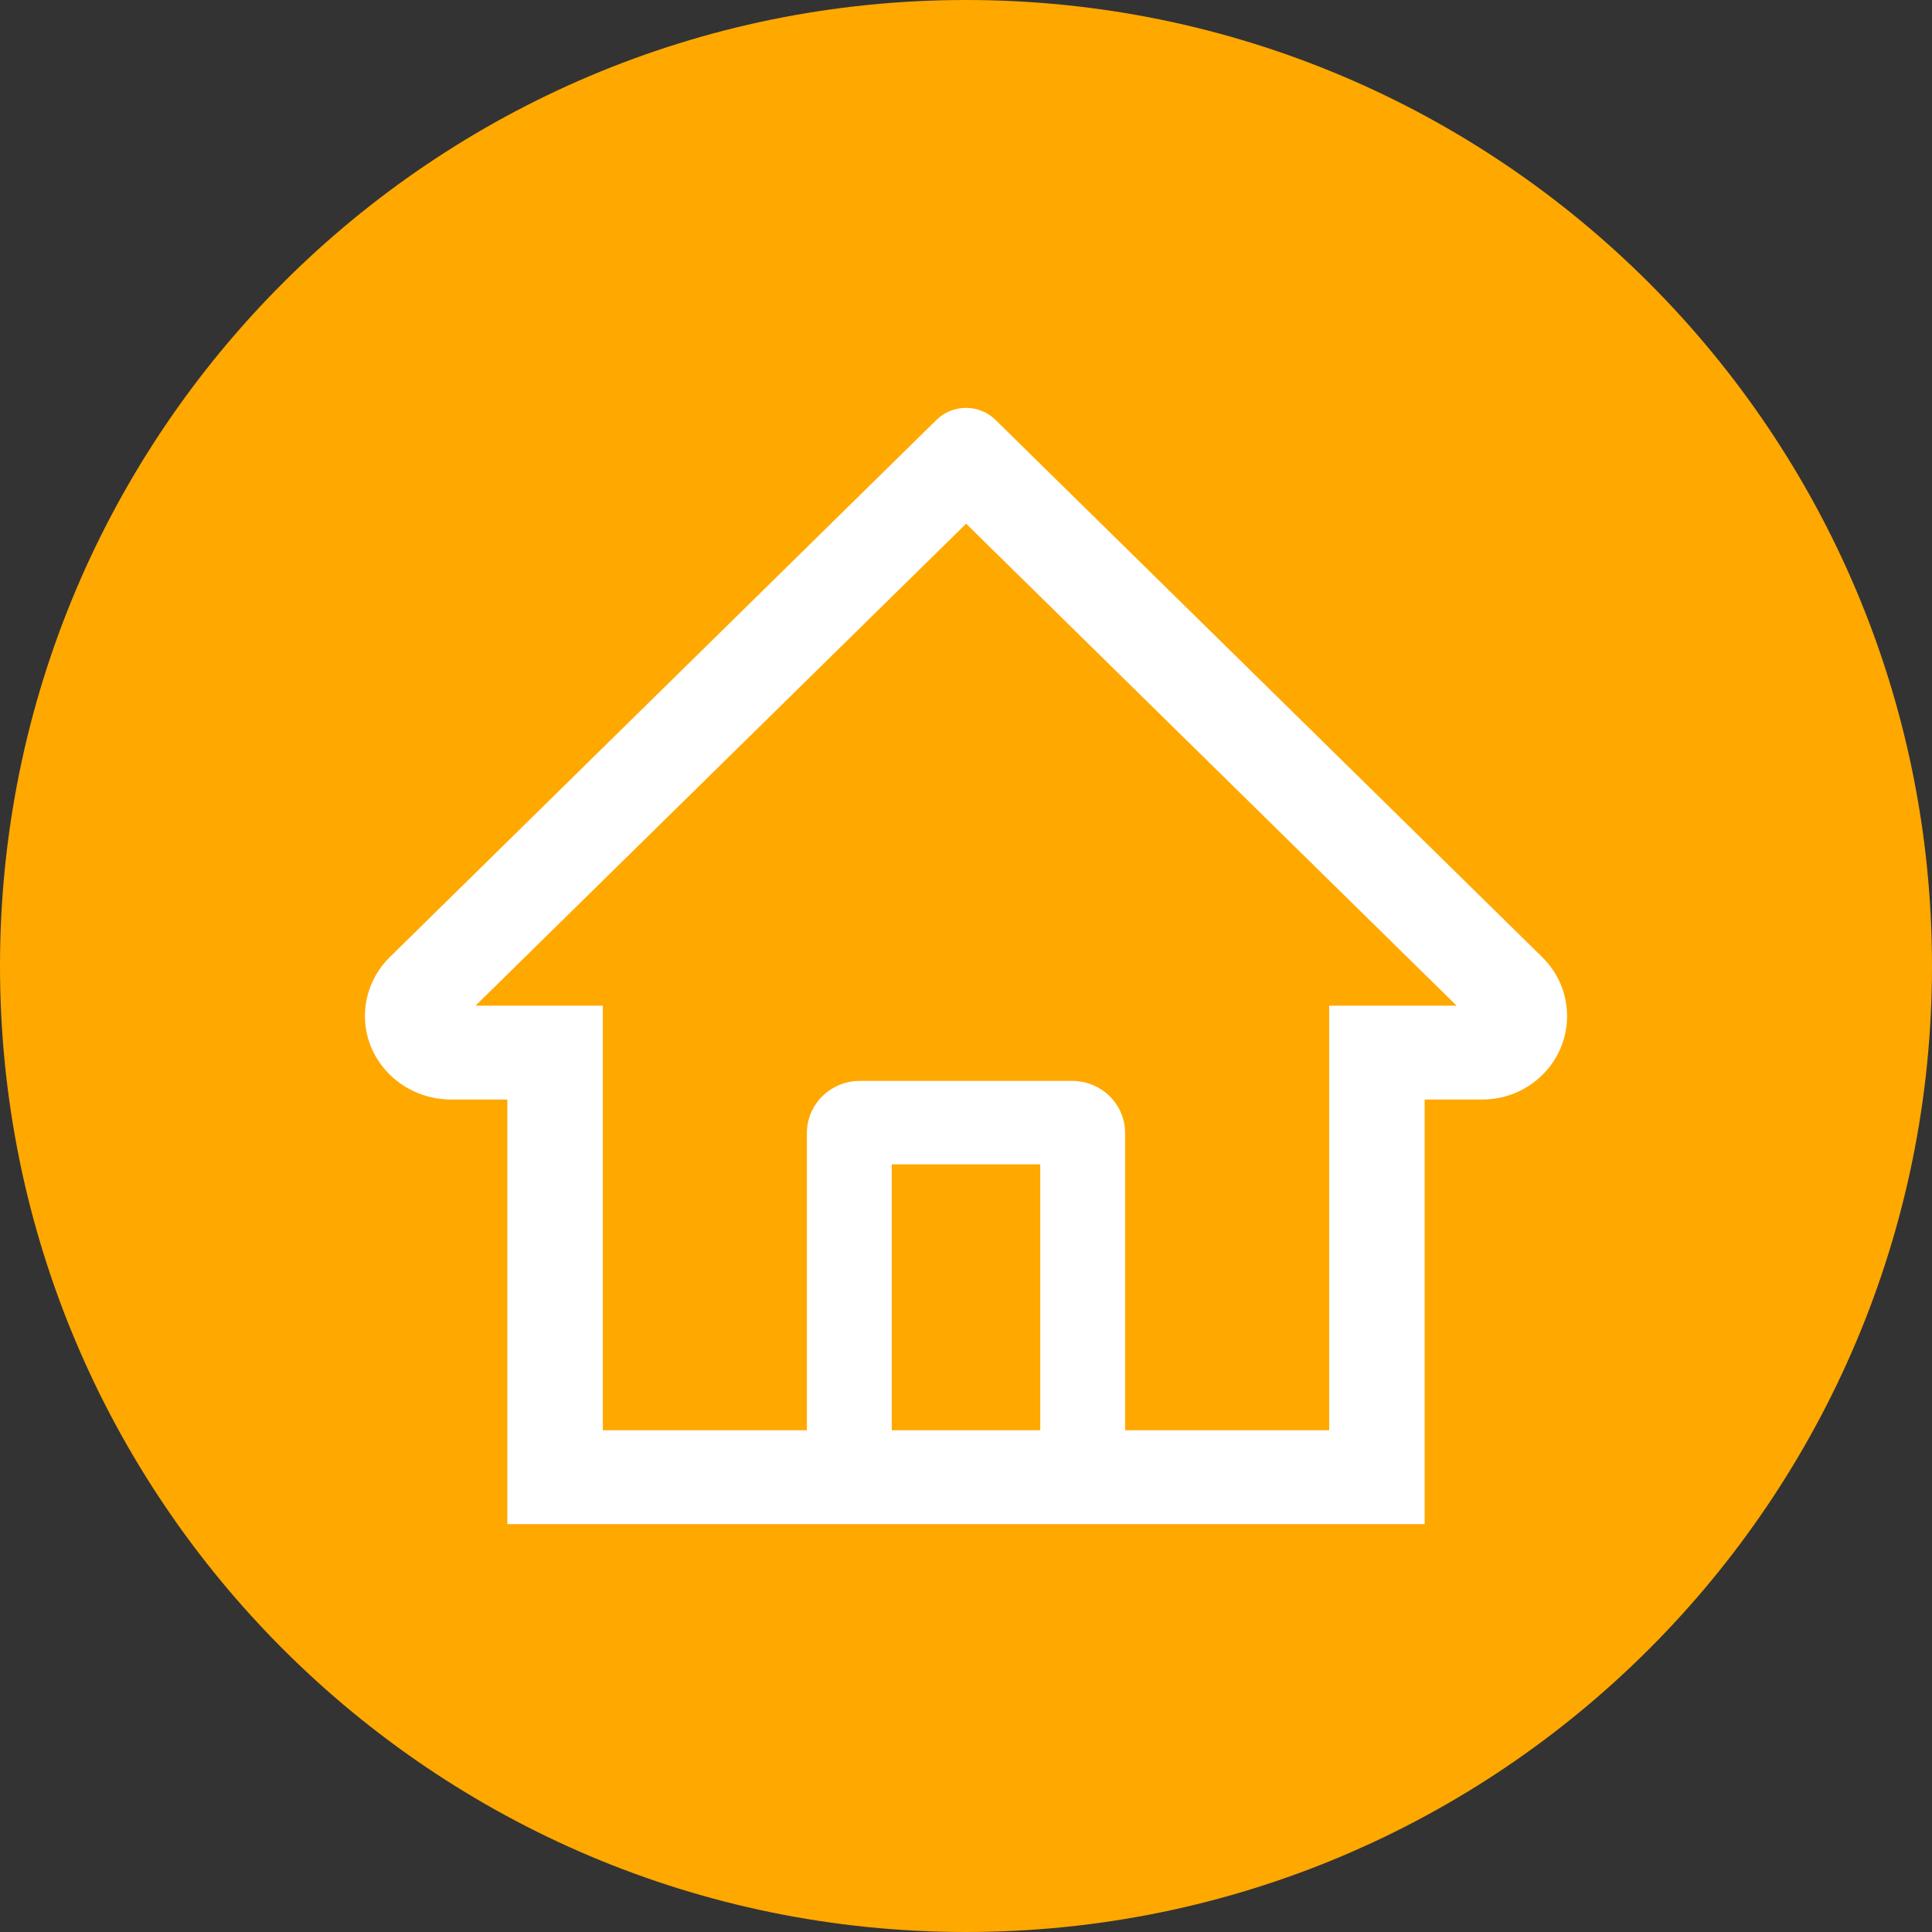
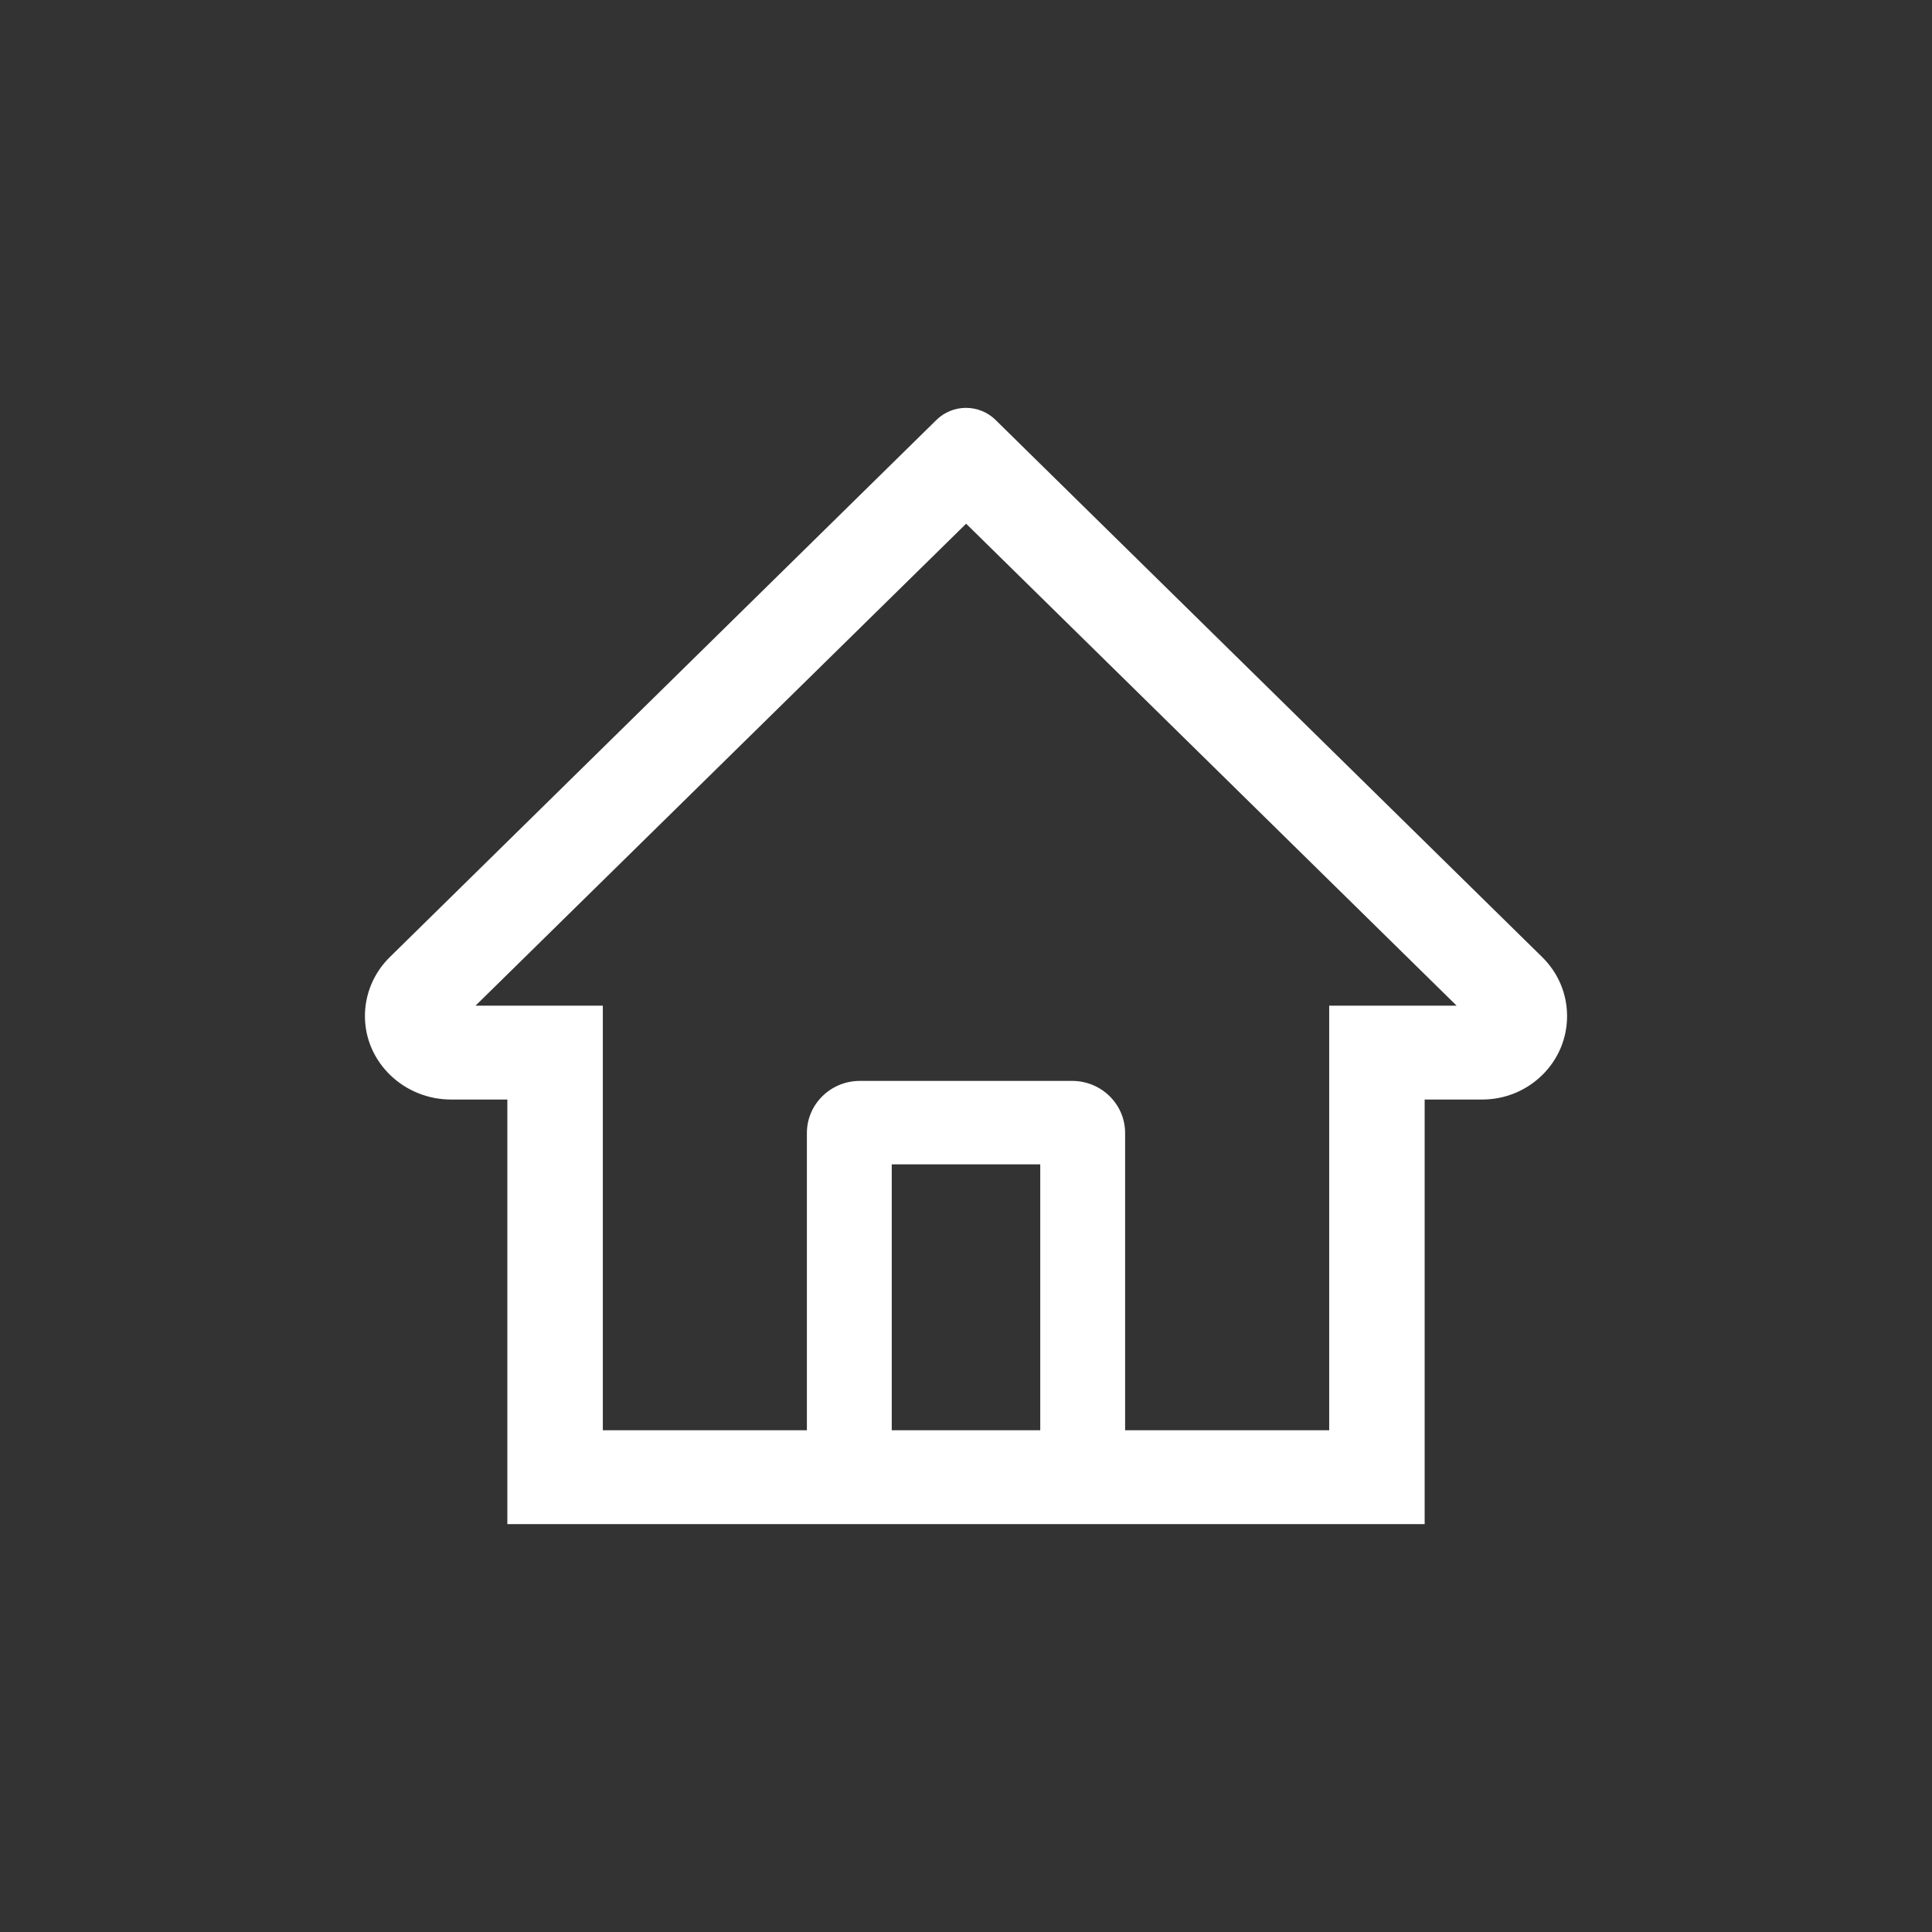
<svg xmlns="http://www.w3.org/2000/svg" width="90" height="90" viewBox="0 0 90 90" fill="none">
  <rect x="0" y="0" width="90" height="90" fill="#333333" stroke="none" />
  <g clip-path="url(#clip0_602_137)">
-     <path d="M45 90C69.853 90 90 69.853 90 45C90 20.147 69.853 0 45 0C20.147 0 0 20.147 0 45C0 69.853 20.147 90 45 90Z" fill="#FFA800" />
    <path d="M71.839 44.583L47.971 21.129L46.371 19.556C46.007 19.2 45.514 19 45 19C44.486 19 43.993 19.2 43.629 19.556L18.162 44.583C17.788 44.948 17.493 45.384 17.293 45.864C17.094 46.344 16.994 46.858 17 47.376C17.025 49.514 18.835 51.22 21.009 51.22H23.634V71H66.366V51.22H69.047C70.103 51.22 71.097 50.813 71.845 50.079C72.213 49.718 72.504 49.289 72.703 48.817C72.901 48.345 73.002 47.838 73 47.328C73 46.295 72.586 45.317 71.839 44.583ZM48.459 66.627H41.541V54.239H48.459V66.627ZM61.919 46.848V66.627H52.412V52.781C52.412 51.439 51.307 50.352 49.942 50.352H40.059C38.694 50.352 37.588 51.439 37.588 52.781V66.627H28.082V46.848H22.152L45.006 24.396L46.433 25.799L67.855 46.848H61.919Z" fill="white" />
  </g>
  <defs>
    <clipPath id="clip0_602_137">
      <rect width="90" height="90" fill="white" />
    </clipPath>
  </defs>
</svg>